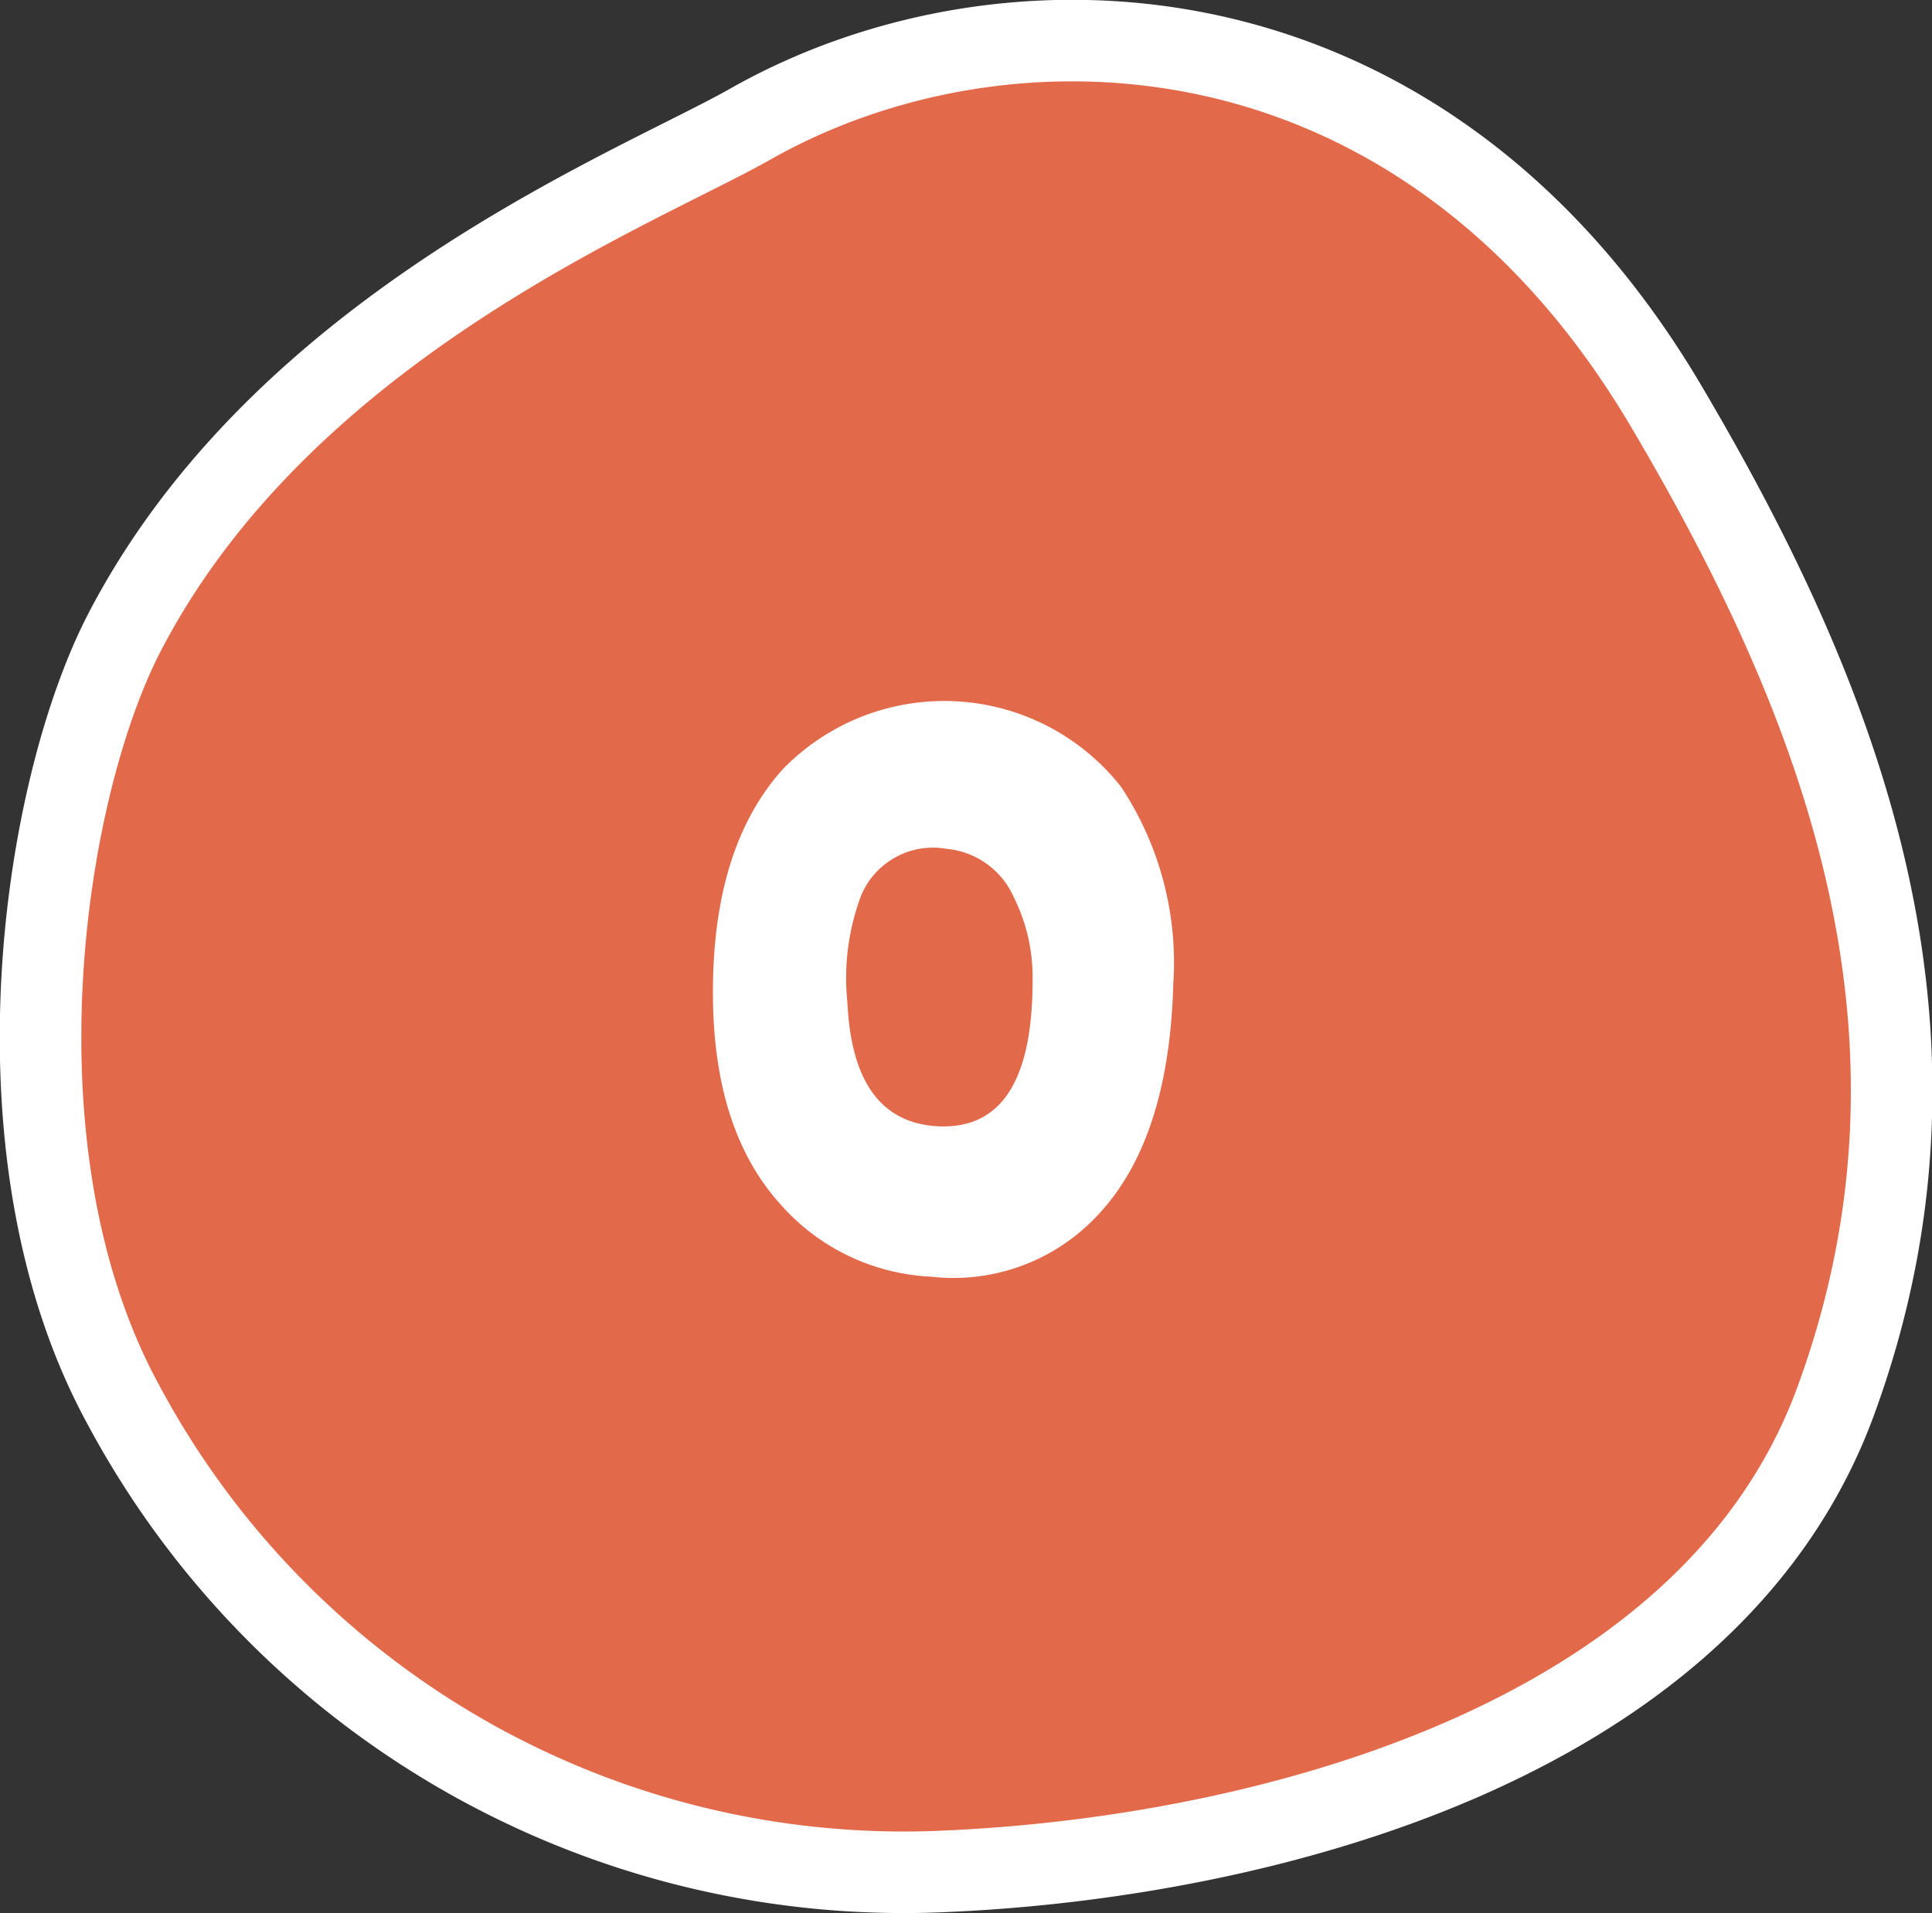
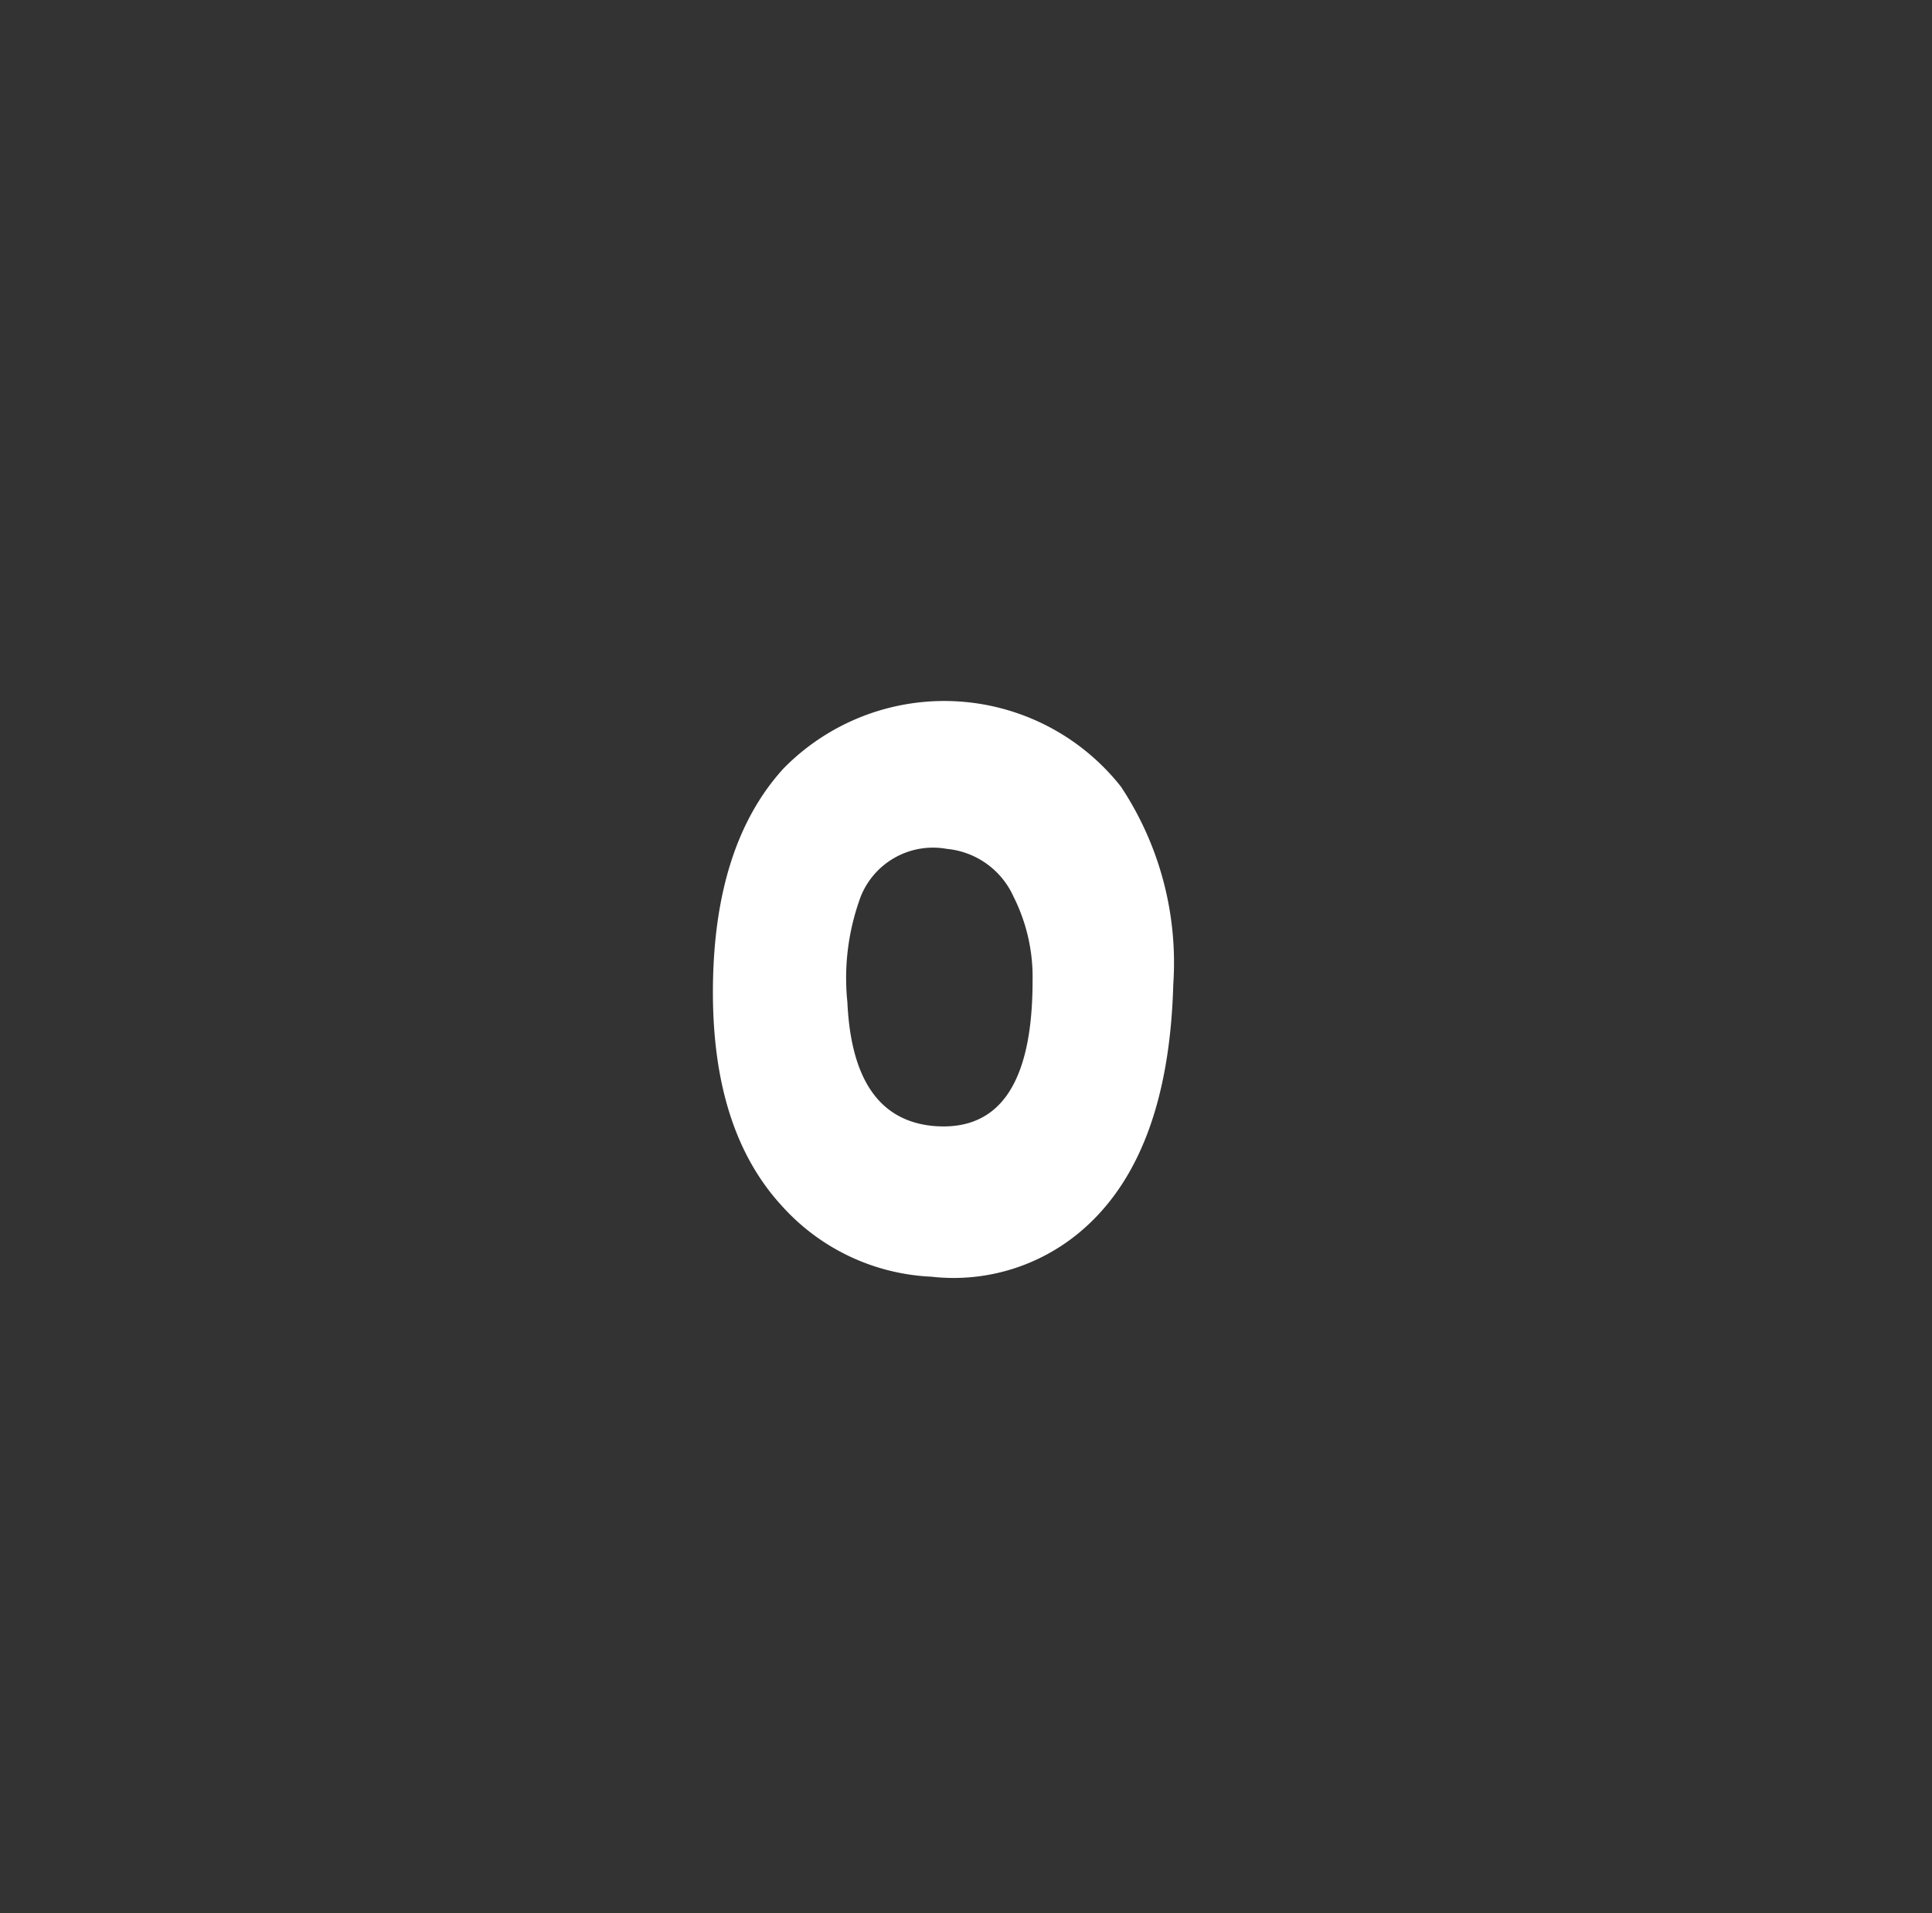
<svg xmlns="http://www.w3.org/2000/svg" id="num-red00.svg" viewBox="0 0 71.062 70.38">
  <rect x="0" y="0" width="71.062" height="70.38" fill="#333333" stroke="none" />
  <defs>
    <style>
      .cls-1 {
        fill: #e26a4a;
        stroke: #fff;
        stroke-width: 3px;
      }

      .cls-1, .cls-2 {
        fill-rule: evenodd;
      }

      .cls-2 {
        fill: #fff;
      }
    </style>
  </defs>
-   <path id="afafafaddfas" class="cls-1" d="M716.84,3452.66c9.387-5.33,24.708-4.83,33.687,10.36,6.382,10.8,11.228,23.04,6.238,36.63-4.654,12.68-21.292,16.77-32.617,17.28a32.555,32.555,0,0,1-30.392-17.22c-4.979-9.18-2.956-22.54.092-28.39C699.73,3460.03,712.741,3454.99,716.84,3452.66Z" transform="translate(-689.25 -3448.09)" />
  <path id="_0" data-name="0" class="cls-2" d="M730.479,3477.03a8.278,8.278,0,0,0-12.417-.66c-1.727,1.9-2.59,4.65-2.59,8.23q0,5.085,2.523,7.84a7.865,7.865,0,0,0,5.512,2.62,7.232,7.232,0,0,0,5.711-1.86q3.021-2.76,3.187-8.9a11.711,11.711,0,0,0-1.926-7.27h0Zm-6.839,12.49q-3.022-.24-3.221-4.55a8.618,8.618,0,0,1,.5-3.92,2.862,2.862,0,0,1,3.154-1.73,3,3,0,0,1,2.457,1.76,6.578,6.578,0,0,1,.7,3.09q0,5.61-3.586,5.35h0Z" transform="translate(-689.25 -3448.09)" />
</svg>